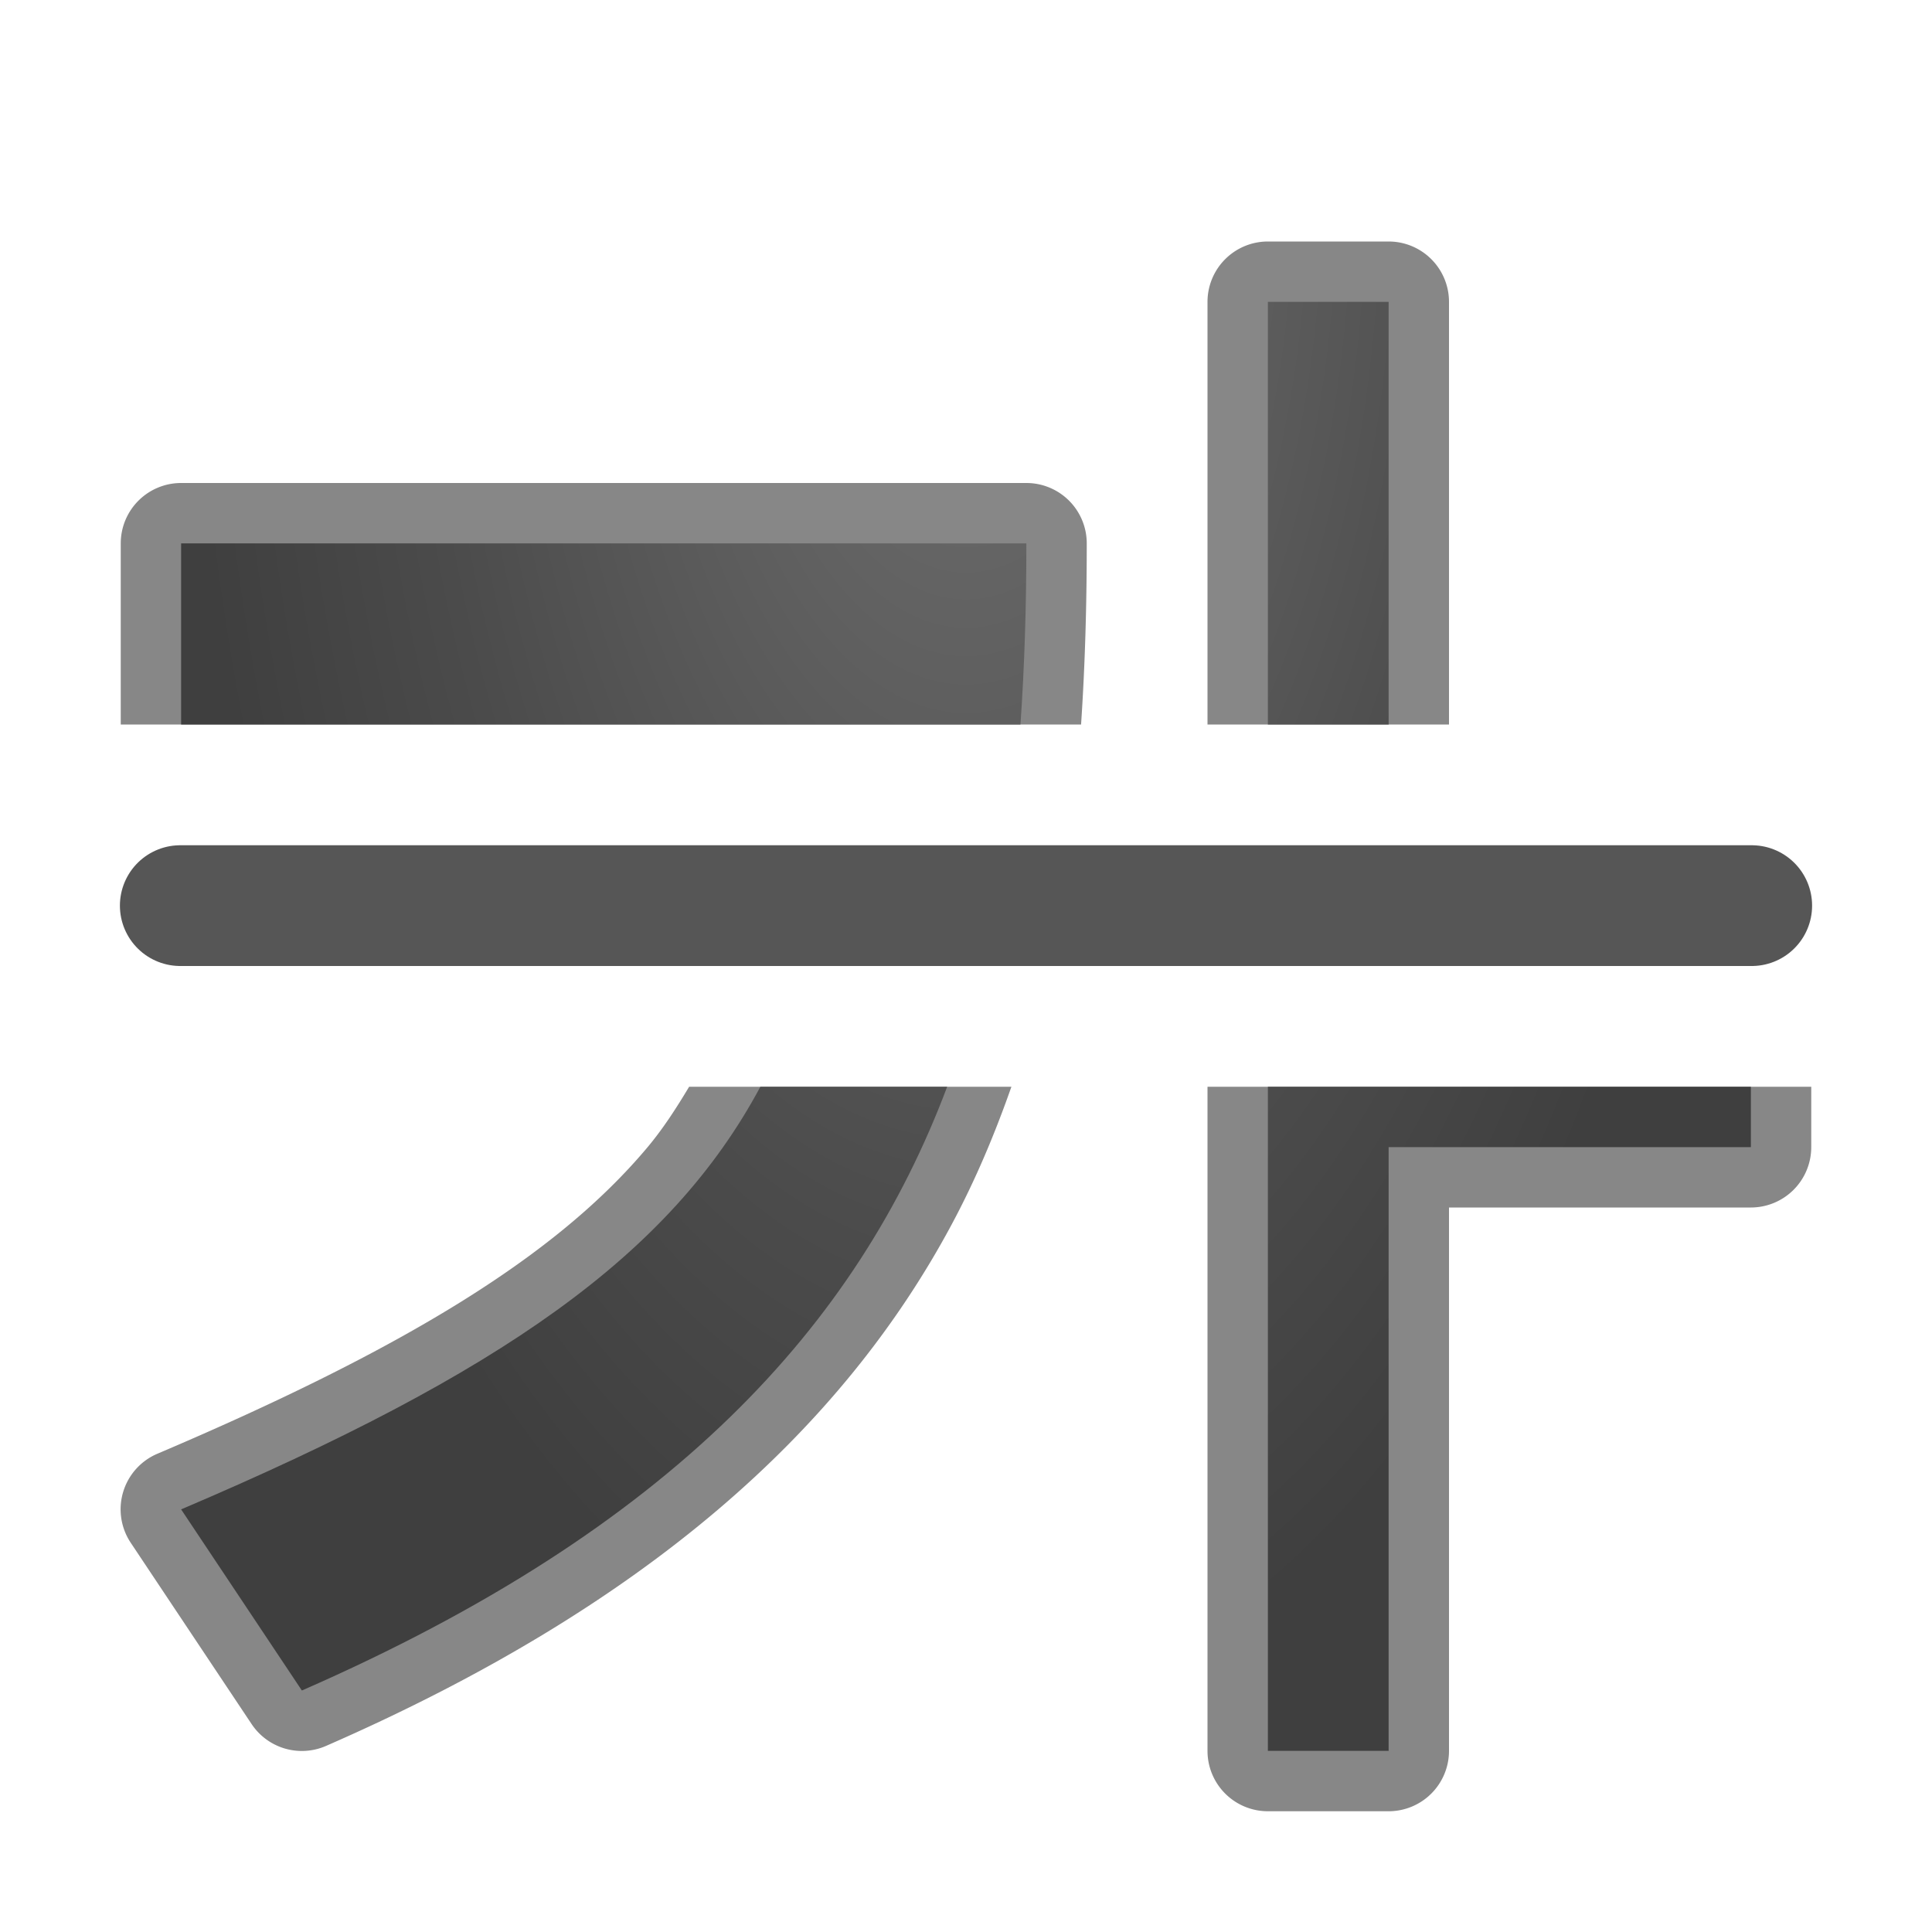
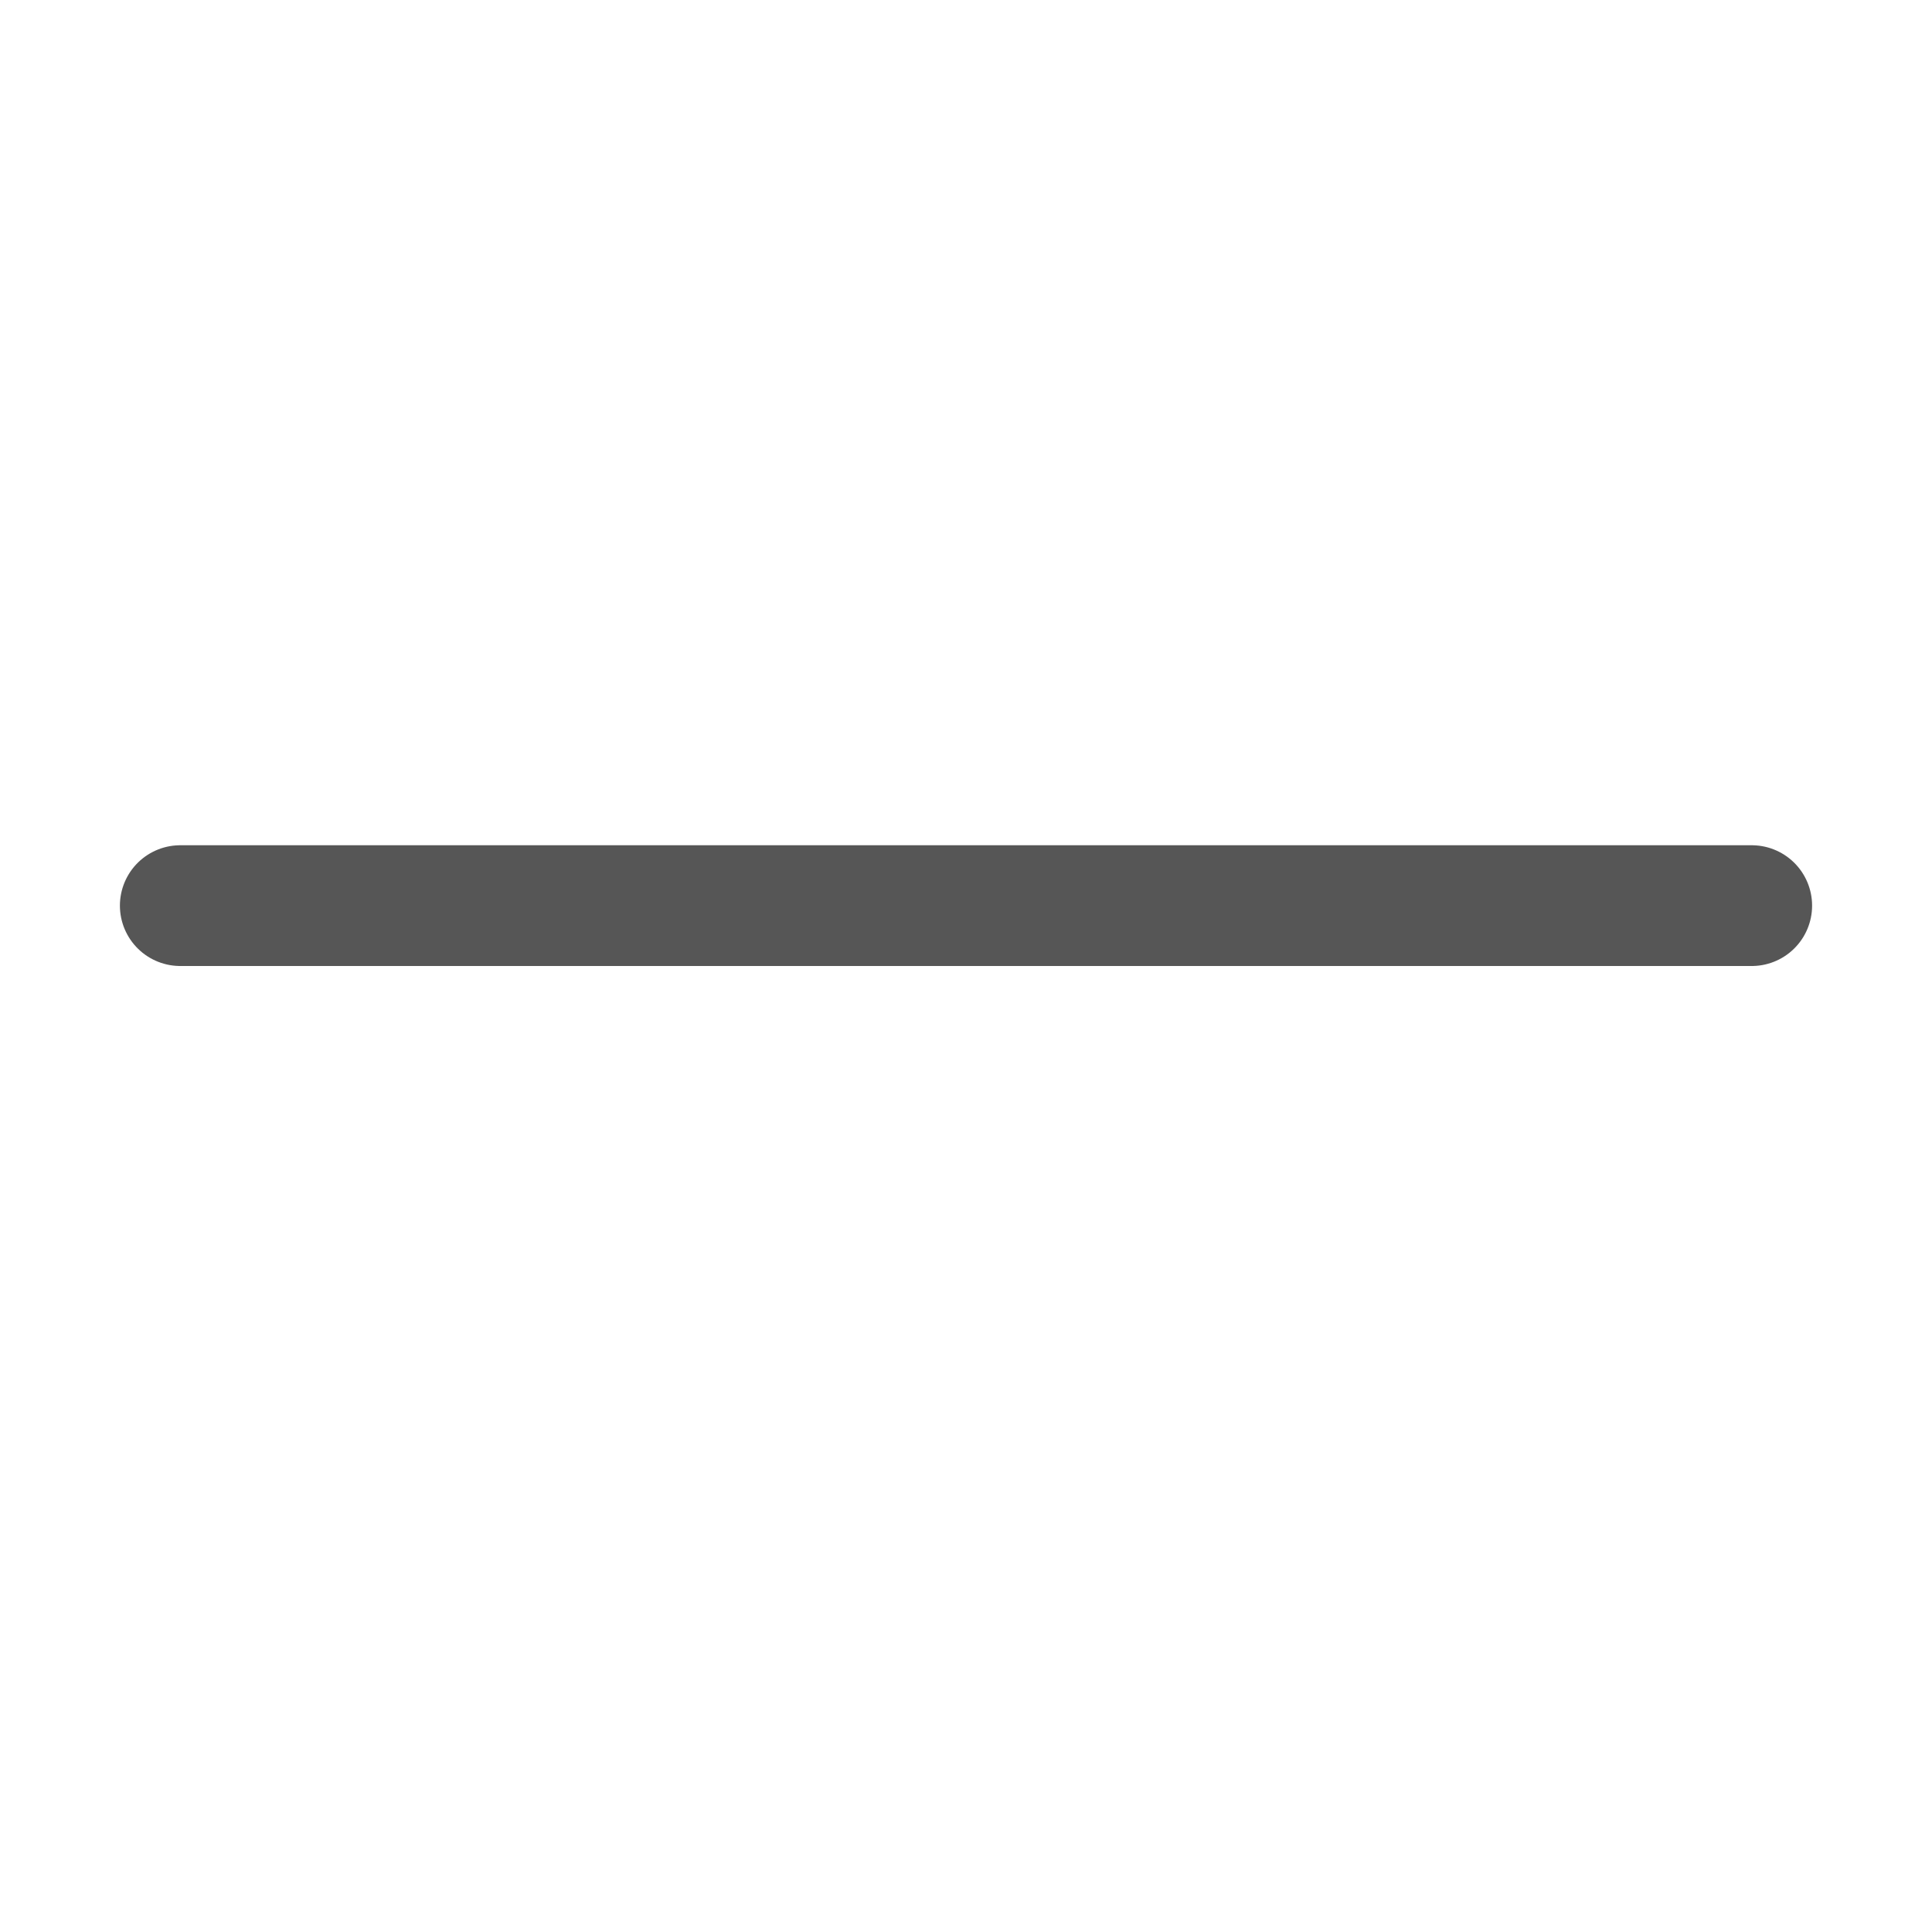
<svg xmlns="http://www.w3.org/2000/svg" viewBox="0 0 16 16">
  <radialGradient id="a" cx="5.119" cy="4.777" gradientTransform="matrix(-1.892 0 -0 -3.716 17.686 19.252)" gradientUnits="userSpaceOnUse" r="3.432">
    <stop offset="0" stop-color="#737373" />
    <stop offset=".262" stop-color="#636363" />
    <stop offset=".705" stop-color="#4b4b4b" />
    <stop offset="1" stop-color="#3f3f3f" />
  </radialGradient>





- /&amp;amp;amp;amp;amp;amp;gt;<path d="m10.5 2a.5.5 0 0 0 -.5.5v3.5h2v-3.5a.5.5 0 0 0 -.5-.5zm-9 2a.5.5 0 0 0 -.5.5v1.5h7.953c.033-.491.047-.991.047-1.5a.5.5 0 0 0 -.5-.5zm4.207 5c-.106.177-.217.35-.352.51-.747.886-1.987 1.651-4.051 2.529a.5.5 0 0 0 -.221.738l1 1.5a.5.5 0 0 0 .617.182c2.659-1.162 4.268-2.616 5.18-4.316.199-.371.359-.753.496-1.143zm4.293 0v5.5a.5.5 0 0 0 .5.5h1a.5.5 0 0 0 .5-.5v-4.5h2.5a.5.5 0 0 0 .5-.5v-.5z" fill-opacity=".471" />
-   <path d="m10.5 2.5v3.5h1v-3.5zm-9 2v1.5h6.951c.034-.487.049-.987.049-1.5zm4.797 4.5c-.749 1.397-2.149 2.373-4.797 3.5l1 1.5c3.066-1.341 4.599-3.02 5.344-5zm4.203 0v5.5h1v-5h3v-.5z" fill="url(#a)" />
-   <path d="m1.493 7.5h13.014z" fill="none" stroke="#565656" stroke-linecap="round" stroke-linejoin="round" />
+ /&amp;amp;amp;amp;amp;amp;gt;<path d="m1.493 7.5h13.014z" fill="none" stroke="#565656" stroke-linecap="round" stroke-linejoin="round" />
</svg>